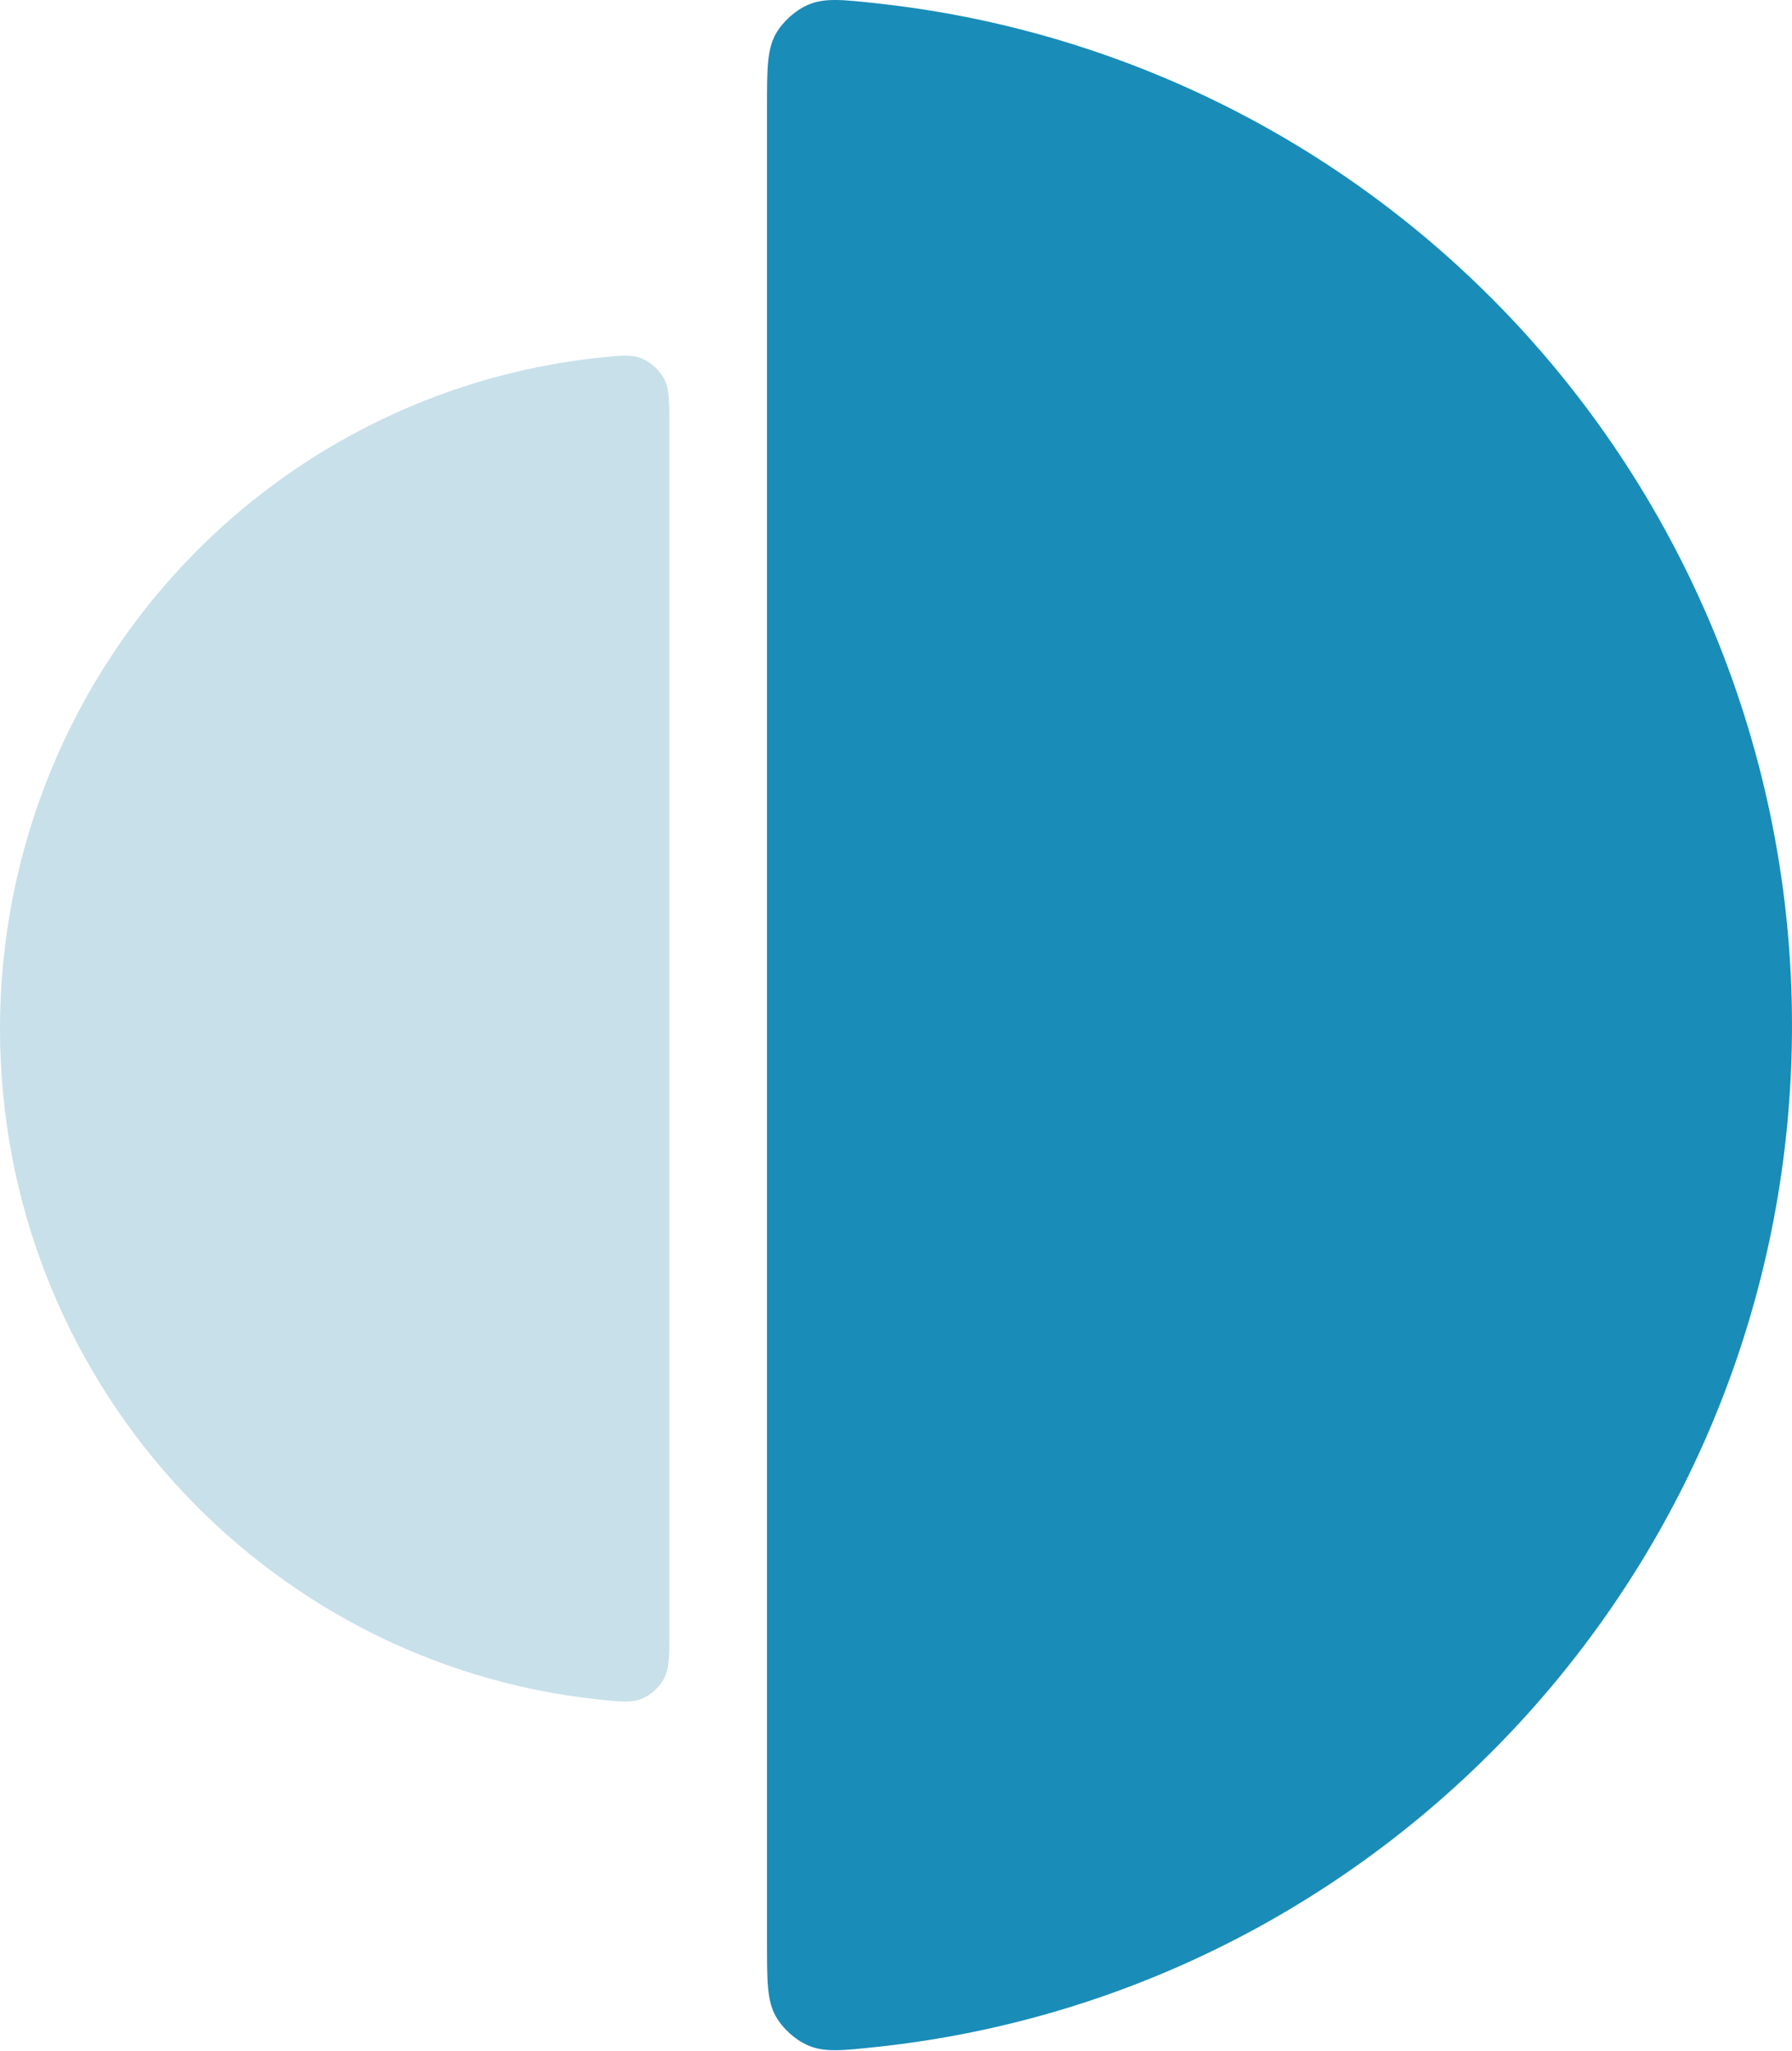
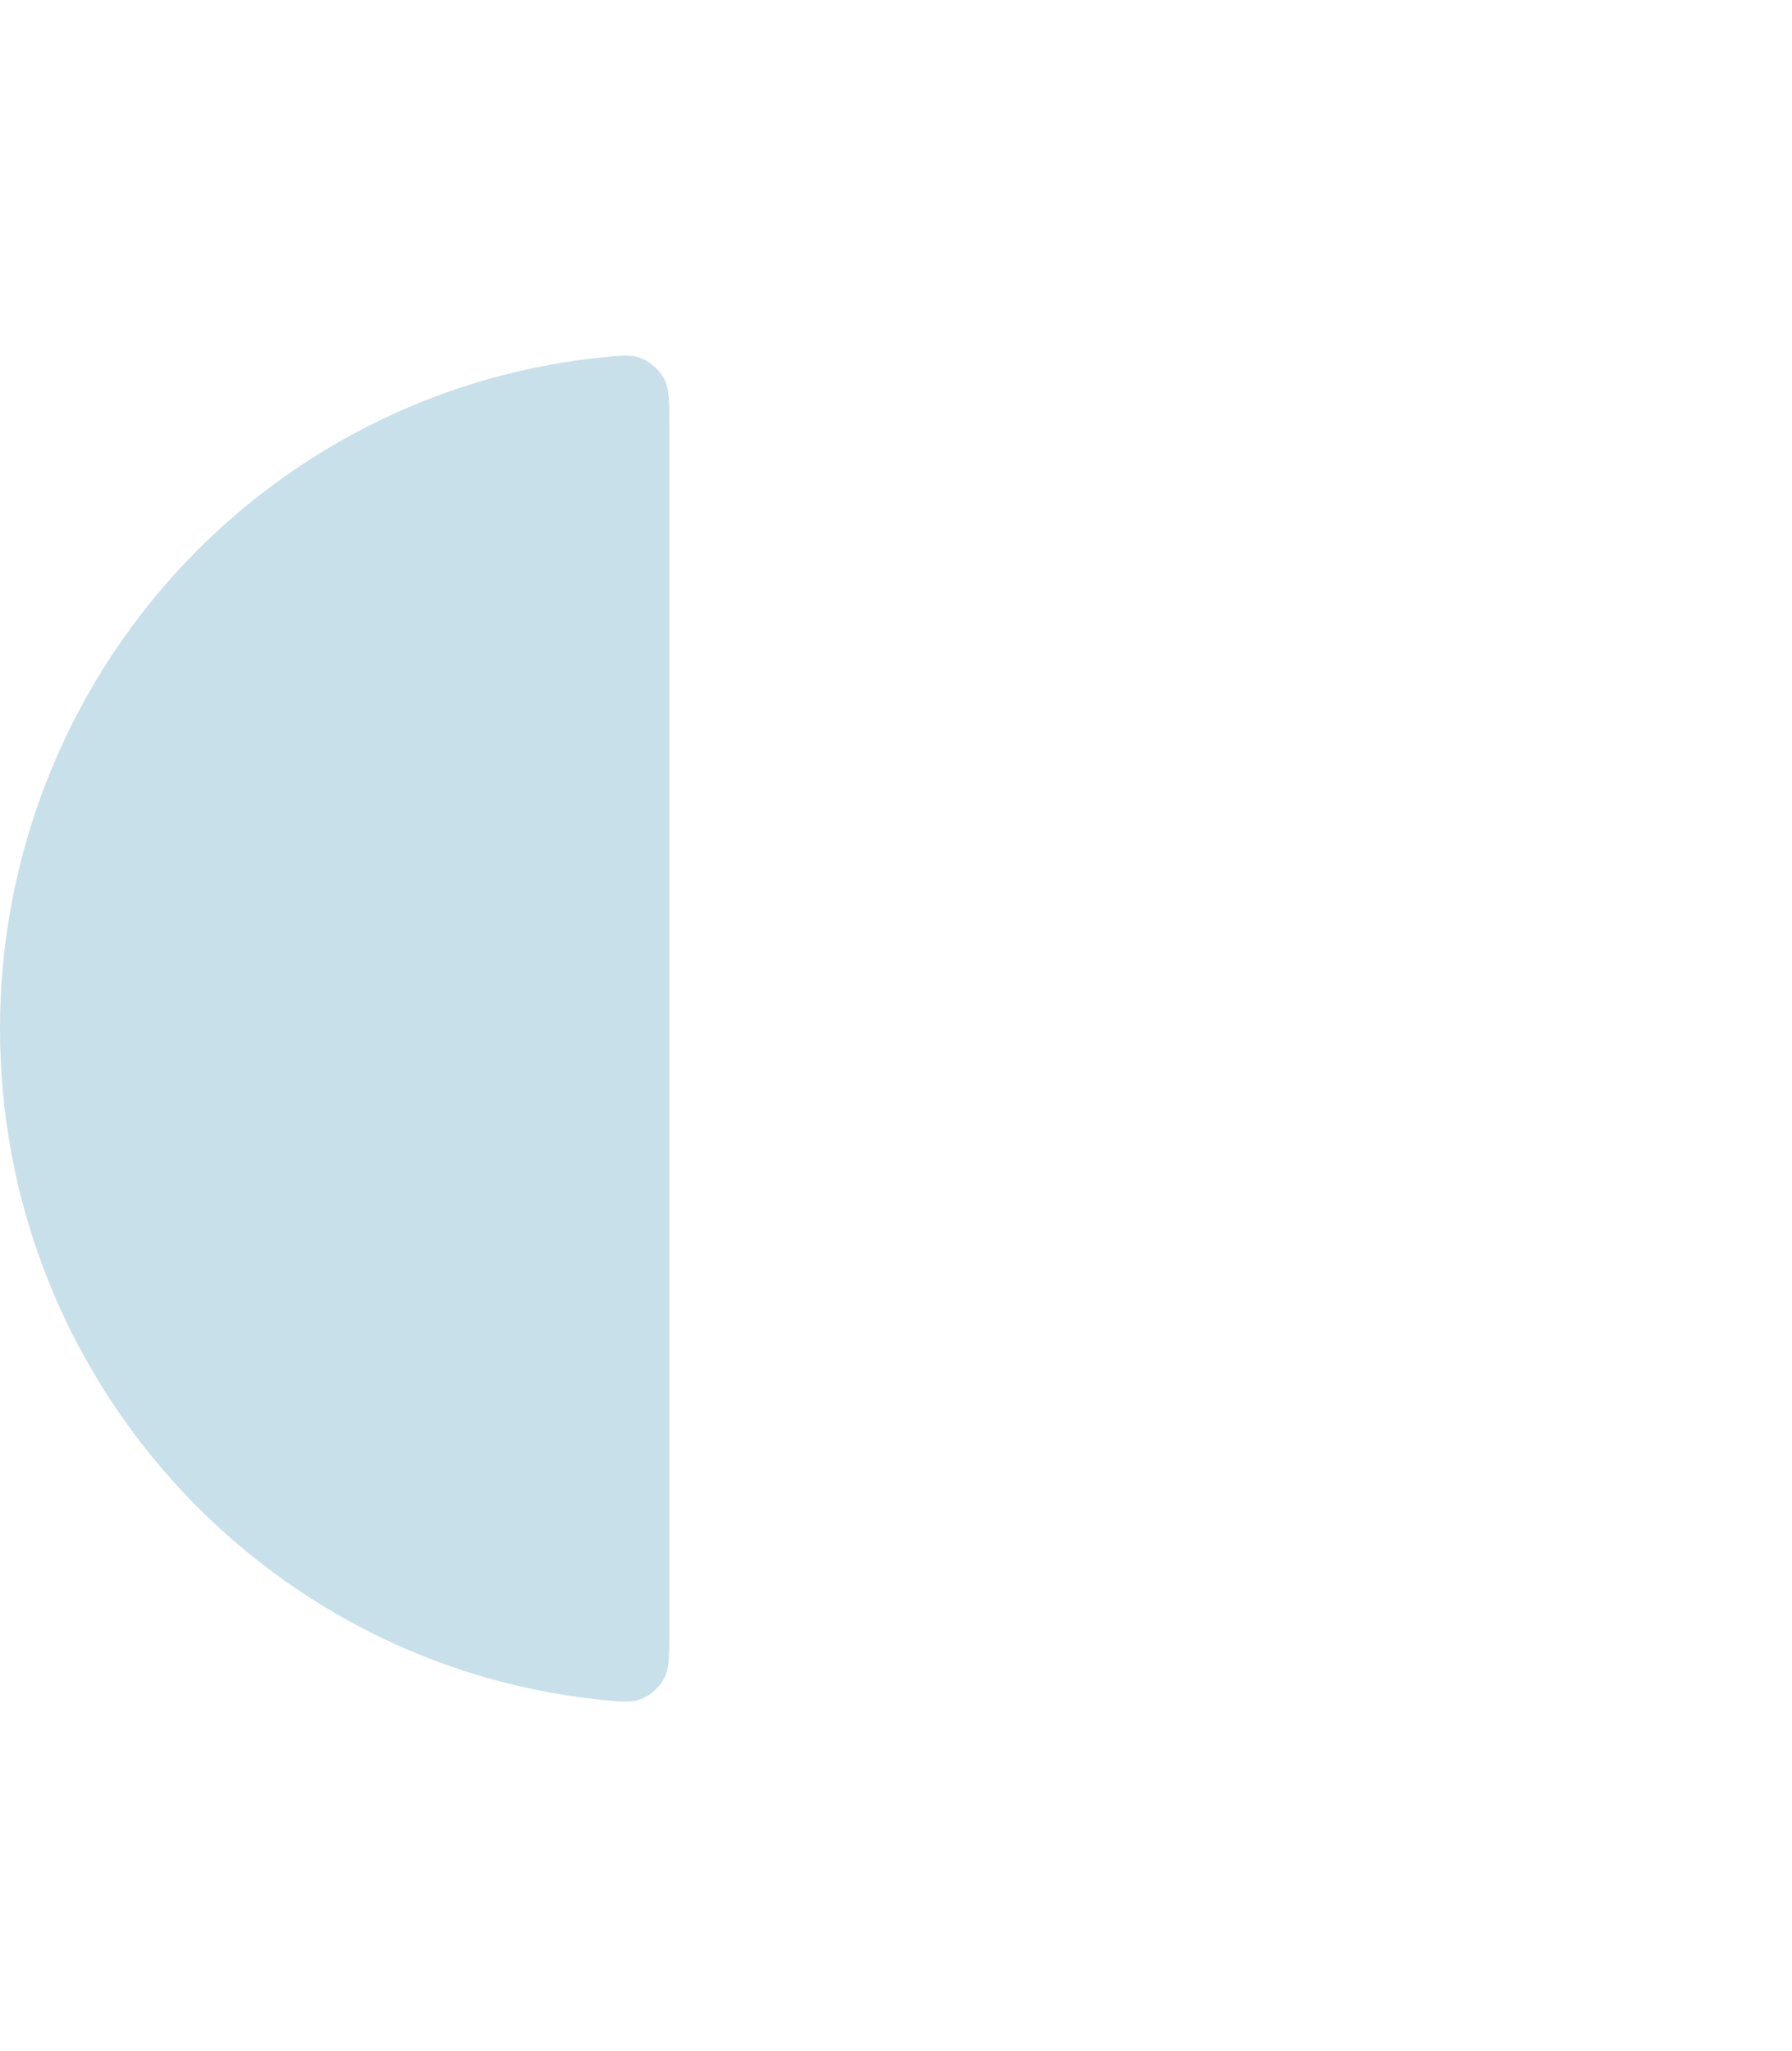
<svg xmlns="http://www.w3.org/2000/svg" fill="none" viewBox="0 0 201 230" height="230" width="201">
-   <path fill="#1A8CB8" d="M86.031 12.104C86.031 7.719 86.031 5.526 87.041 3.759C87.801 2.429 89.2 1.17 90.601 0.555C92.461 -0.262 94.43 -0.049 98.369 0.377C109.232 1.553 119.894 4.277 130.028 8.485C143.977 14.277 156.651 22.766 167.326 33.468C178.002 44.17 186.471 56.876 192.249 70.858C198.026 84.841 201 99.828 201 114.963C201 174.436 156.065 223.392 98.373 229.565C94.427 229.987 92.454 230.198 90.595 229.38C89.195 228.764 87.799 227.507 87.04 226.176C86.031 224.41 86.031 222.217 86.031 217.829L86.031 12.104Z" />
  <path fill="#C8E0E9" d="M75.082 47.833C75.082 44.954 75.082 43.515 74.422 42.355C73.926 41.481 73.012 40.655 72.097 40.251C70.882 39.715 69.596 39.855 67.024 40.135C59.93 40.907 52.967 42.695 46.349 45.457C37.24 49.259 28.963 54.832 21.991 61.858C15.019 68.883 9.488 77.224 5.715 86.403C1.942 95.582 2.86456e-06 105.421 3.29886e-06 115.356C5.00541e-06 154.398 29.345 186.535 67.022 190.588C69.599 190.865 70.888 191.004 72.101 190.467C73.016 190.062 73.927 189.237 74.423 188.363C75.082 187.204 75.082 185.764 75.082 182.884L75.082 47.833Z" />
</svg>